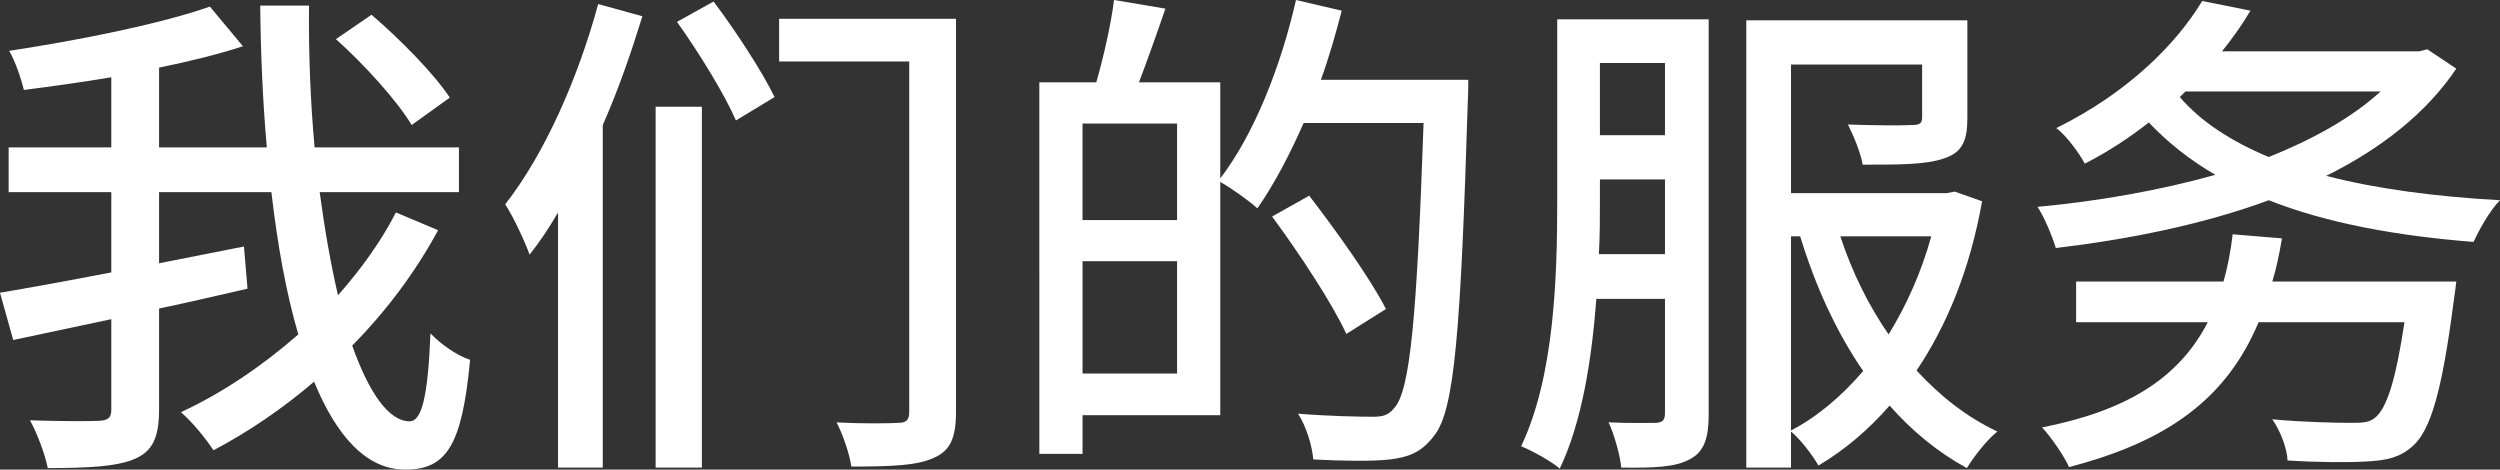
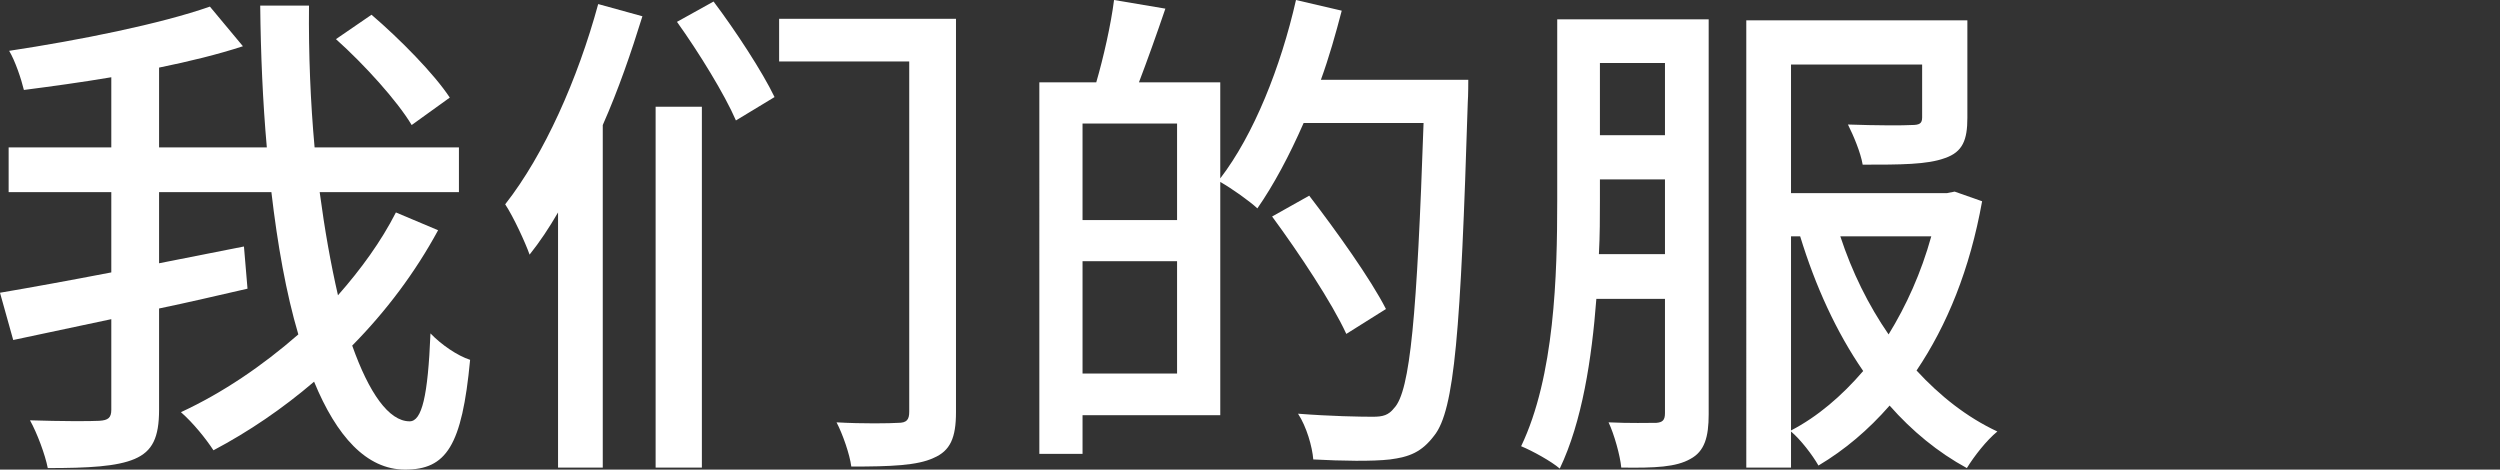
<svg xmlns="http://www.w3.org/2000/svg" id="_レイヤー_2" data-name="レイヤー 2" viewBox="0 0 295.14 55.44">
  <rect x="0" y="0" width="295.14" height="55.44" fill="#333333" stroke="none" />
  <defs>
    <style>
      .cls-1 {
        fill: #fff;
      }
    </style>
  </defs>
  <g id="_レイヤー_1-2" data-name="レイヤー 1">
    <g>
      <path class="cls-1" d="M51.72,27.18c-2.7,4.98-6.12,9.54-10.14,13.62,1.98,5.58,4.32,8.94,6.78,8.94,1.44,0,2.16-2.94,2.46-10.38,1.26,1.32,3.18,2.64,4.68,3.12-.96,10.2-2.82,12.96-7.68,12.96-4.56,0-8.1-3.96-10.74-10.38-3.72,3.18-7.68,5.88-11.88,8.1-.9-1.38-2.4-3.24-3.84-4.5,4.92-2.28,9.6-5.46,13.86-9.18-1.44-4.86-2.46-10.62-3.18-16.8h-13.26v8.4l10.02-1.98.42,4.98c-3.42.78-6.96,1.62-10.44,2.34v11.94c0,3.3-.78,4.92-2.88,5.82-2.1.9-5.46,1.08-10.26,1.08-.3-1.56-1.26-4.14-2.1-5.64,3.66.12,7.14.12,8.16.06,1.08-.06,1.44-.36,1.44-1.32v-10.68c-4.26.9-8.16,1.74-11.58,2.46l-1.56-5.58c3.54-.6,8.16-1.44,13.14-2.4v-9.48H1.02v-5.28h12.12v-8.28c-3.54.6-7.08,1.08-10.32,1.5-.3-1.26-1.02-3.42-1.74-4.62C9.42,4.74,18.96,2.82,24.78.78l3.9,4.68c-2.94.96-6.36,1.8-9.9,2.52v9.42h12.72c-.48-5.4-.72-11.04-.78-16.74h5.76c-.06,5.76.18,11.46.66,16.74h17.04v5.28h-16.44c.6,4.5,1.32,8.52,2.16,12.18,2.7-3.06,5.1-6.36,6.84-9.78l4.98,2.1ZM48.6,14.76c-1.68-2.82-5.58-7.14-8.94-10.14l4.2-2.88c3.36,2.88,7.38,6.96,9.24,9.78l-4.5,3.24Z" />
      <path class="cls-1" d="M75.84,1.92c-1.32,4.26-2.82,8.64-4.68,12.84v40.44h-5.28v-30.12c-1.08,1.86-2.16,3.48-3.36,4.98-.48-1.38-1.92-4.5-2.88-5.94,4.62-5.88,8.58-14.82,10.98-23.64l5.22,1.44ZM77.4,12.6h5.46v42.6h-5.46V12.6ZM84.24.18c2.58,3.42,5.76,8.28,7.2,11.28l-4.56,2.76c-1.32-3.06-4.38-8.04-6.96-11.64l4.32-2.4ZM112.86,48.66c0,3-.66,4.56-2.64,5.4-1.92.9-5.04,1.02-9.72,1.02-.18-1.44-1.02-3.84-1.74-5.22,3.12.18,6.36.12,7.26.06,1.02,0,1.32-.36,1.32-1.32V7.26h-15.36V2.22h20.88v46.44Z" />
      <path class="cls-1" d="M173.34,9.42s0,1.92-.06,2.64c-.84,27.06-1.56,36.36-3.96,39.36-1.5,1.98-2.94,2.52-5.22,2.82-2.1.24-5.64.18-9.06,0-.12-1.5-.78-3.84-1.8-5.4,3.84.3,7.32.36,8.82.36,1.2,0,1.86-.18,2.52-1.02,1.92-1.98,2.7-11.04,3.48-33.66h-14.16c-1.68,3.84-3.54,7.32-5.46,10.08-.9-.84-3-2.34-4.38-3.12v27.54h-16.26v4.56h-5.1V9.72h6.72c.84-2.88,1.74-6.84,2.1-9.72l6.06,1.02c-1.02,3-2.16,6.18-3.12,8.7h9.6v11.34c3.96-5.16,7.14-13.14,8.94-21.06l5.4,1.26c-.72,2.76-1.5,5.52-2.46,8.16h17.4ZM127.8,14.58v11.4h11.16v-11.4h-11.16ZM138.96,44.1v-13.26h-11.16v13.26h11.16ZM158.94,39.42c-1.68-3.66-5.58-9.54-8.76-13.86l4.38-2.46c3.18,4.14,7.26,9.84,9.06,13.38l-4.68,2.94Z" />
-       <path class="cls-1" d="M201.72,48.9c0,2.7-.48,4.38-2.16,5.28-1.68.96-4.14,1.08-8.16,1.02-.12-1.38-.84-3.96-1.5-5.34,2.46.12,4.86.06,5.64.06.72-.06,1.02-.3,1.02-1.14v-13.5h-8.1c-.54,7.08-1.68,14.52-4.32,20.04-.96-.84-3.24-2.1-4.56-2.64,3.96-8.28,4.26-20.22,4.26-28.98V2.28h17.88v46.62ZM196.56,30v-8.82h-7.68v2.52c0,1.92,0,4.08-.12,6.3h7.8ZM188.88,7.44v8.52h7.68V7.44h-7.68ZM234,23.76c-1.44,8.04-4.14,14.64-7.74,19.98,2.76,3,5.94,5.52,9.54,7.2-1.26,1.02-2.76,2.94-3.6,4.32-3.42-1.86-6.48-4.38-9.12-7.38-2.52,2.88-5.28,5.22-8.4,7.08-.72-1.26-2.1-3.06-3.24-4.02v4.26h-5.28V2.4h26.1v11.52c0,2.58-.54,4.02-2.64,4.74-2.1.78-5.28.78-9.72.78-.24-1.44-1.08-3.42-1.74-4.74,3.3.12,6.66.12,7.5.06.96,0,1.26-.18,1.26-.9v-6.24h-15.48v15.18h18.42l.9-.18,3.24,1.14ZM211.44,50.82c3.12-1.62,6-4.08,8.52-7.02-3.18-4.62-5.64-10.02-7.44-15.9h-1.08v22.92ZM217.26,27.9c1.38,4.2,3.3,8.1,5.7,11.58,2.1-3.42,3.84-7.26,5.04-11.58h-10.74Z" />
-       <path class="cls-1" d="M289.98,8.1c-3.54,5.28-8.94,9.48-15.36,12.66,6,1.56,13.02,2.46,20.52,2.88-1.2,1.2-2.46,3.48-3.12,4.92-9.12-.72-17.34-2.22-24.18-4.92-7.8,2.88-16.56,4.62-25.14,5.64-.42-1.38-1.32-3.6-2.16-4.86,7.14-.66,14.34-1.92,21-3.78-3-1.74-5.58-3.78-7.86-6.18-2.22,1.74-4.74,3.42-7.56,4.86-.66-1.26-2.22-3.36-3.36-4.2,8.4-4.14,14.16-9.9,17.22-15l5.7,1.14c-.96,1.62-2.1,3.24-3.36,4.8h23.28l.96-.24,3.42,2.28ZM289.98,33.24s-.18,1.56-.3,2.28c-1.38,10.62-2.7,15.24-4.86,17.16-1.5,1.32-3,1.68-5.46,1.8-1.98.12-5.64.12-9.3-.12-.06-1.44-.84-3.48-1.8-4.86,3.84.36,7.86.42,9.42.42,1.32,0,2.04-.06,2.7-.6,1.38-1.08,2.46-4.44,3.48-11.28h-17.22c-3.9,9.3-11.1,14.16-22.38,17.1-.54-1.26-2.16-3.6-3.18-4.68,9.72-1.92,16.08-5.64,19.56-12.42h-15.54v-4.8h17.4c.48-1.68.84-3.54,1.08-5.58l5.82.48c-.3,1.8-.66,3.54-1.14,5.1h21.72ZM257.34,11.46c2.46,2.88,6.06,5.22,10.5,7.08,5.22-2.1,9.78-4.62,13.2-7.74h-23.04l-.66.66Z" />
+       <path class="cls-1" d="M201.72,48.9c0,2.7-.48,4.38-2.16,5.28-1.68.96-4.14,1.08-8.16,1.02-.12-1.38-.84-3.96-1.5-5.34,2.46.12,4.86.06,5.64.06.72-.06,1.02-.3,1.02-1.14v-13.5h-8.1c-.54,7.08-1.68,14.52-4.32,20.04-.96-.84-3.24-2.1-4.56-2.64,3.96-8.28,4.26-20.22,4.26-28.98V2.28h17.88ZM196.56,30v-8.82h-7.68v2.52c0,1.92,0,4.08-.12,6.3h7.8ZM188.88,7.44v8.52h7.68V7.44h-7.68ZM234,23.76c-1.44,8.04-4.14,14.64-7.74,19.98,2.76,3,5.94,5.52,9.54,7.2-1.26,1.02-2.76,2.94-3.6,4.32-3.42-1.86-6.48-4.38-9.12-7.38-2.52,2.88-5.28,5.22-8.4,7.08-.72-1.26-2.1-3.06-3.24-4.02v4.26h-5.28V2.4h26.1v11.52c0,2.58-.54,4.02-2.64,4.74-2.1.78-5.28.78-9.72.78-.24-1.44-1.08-3.42-1.74-4.74,3.3.12,6.66.12,7.5.06.96,0,1.26-.18,1.26-.9v-6.24h-15.48v15.18h18.42l.9-.18,3.24,1.14ZM211.44,50.82c3.12-1.62,6-4.08,8.52-7.02-3.18-4.62-5.64-10.02-7.44-15.9h-1.08v22.92ZM217.26,27.9c1.38,4.2,3.3,8.1,5.7,11.58,2.1-3.42,3.84-7.26,5.04-11.58h-10.74Z" />
    </g>
  </g>
</svg>